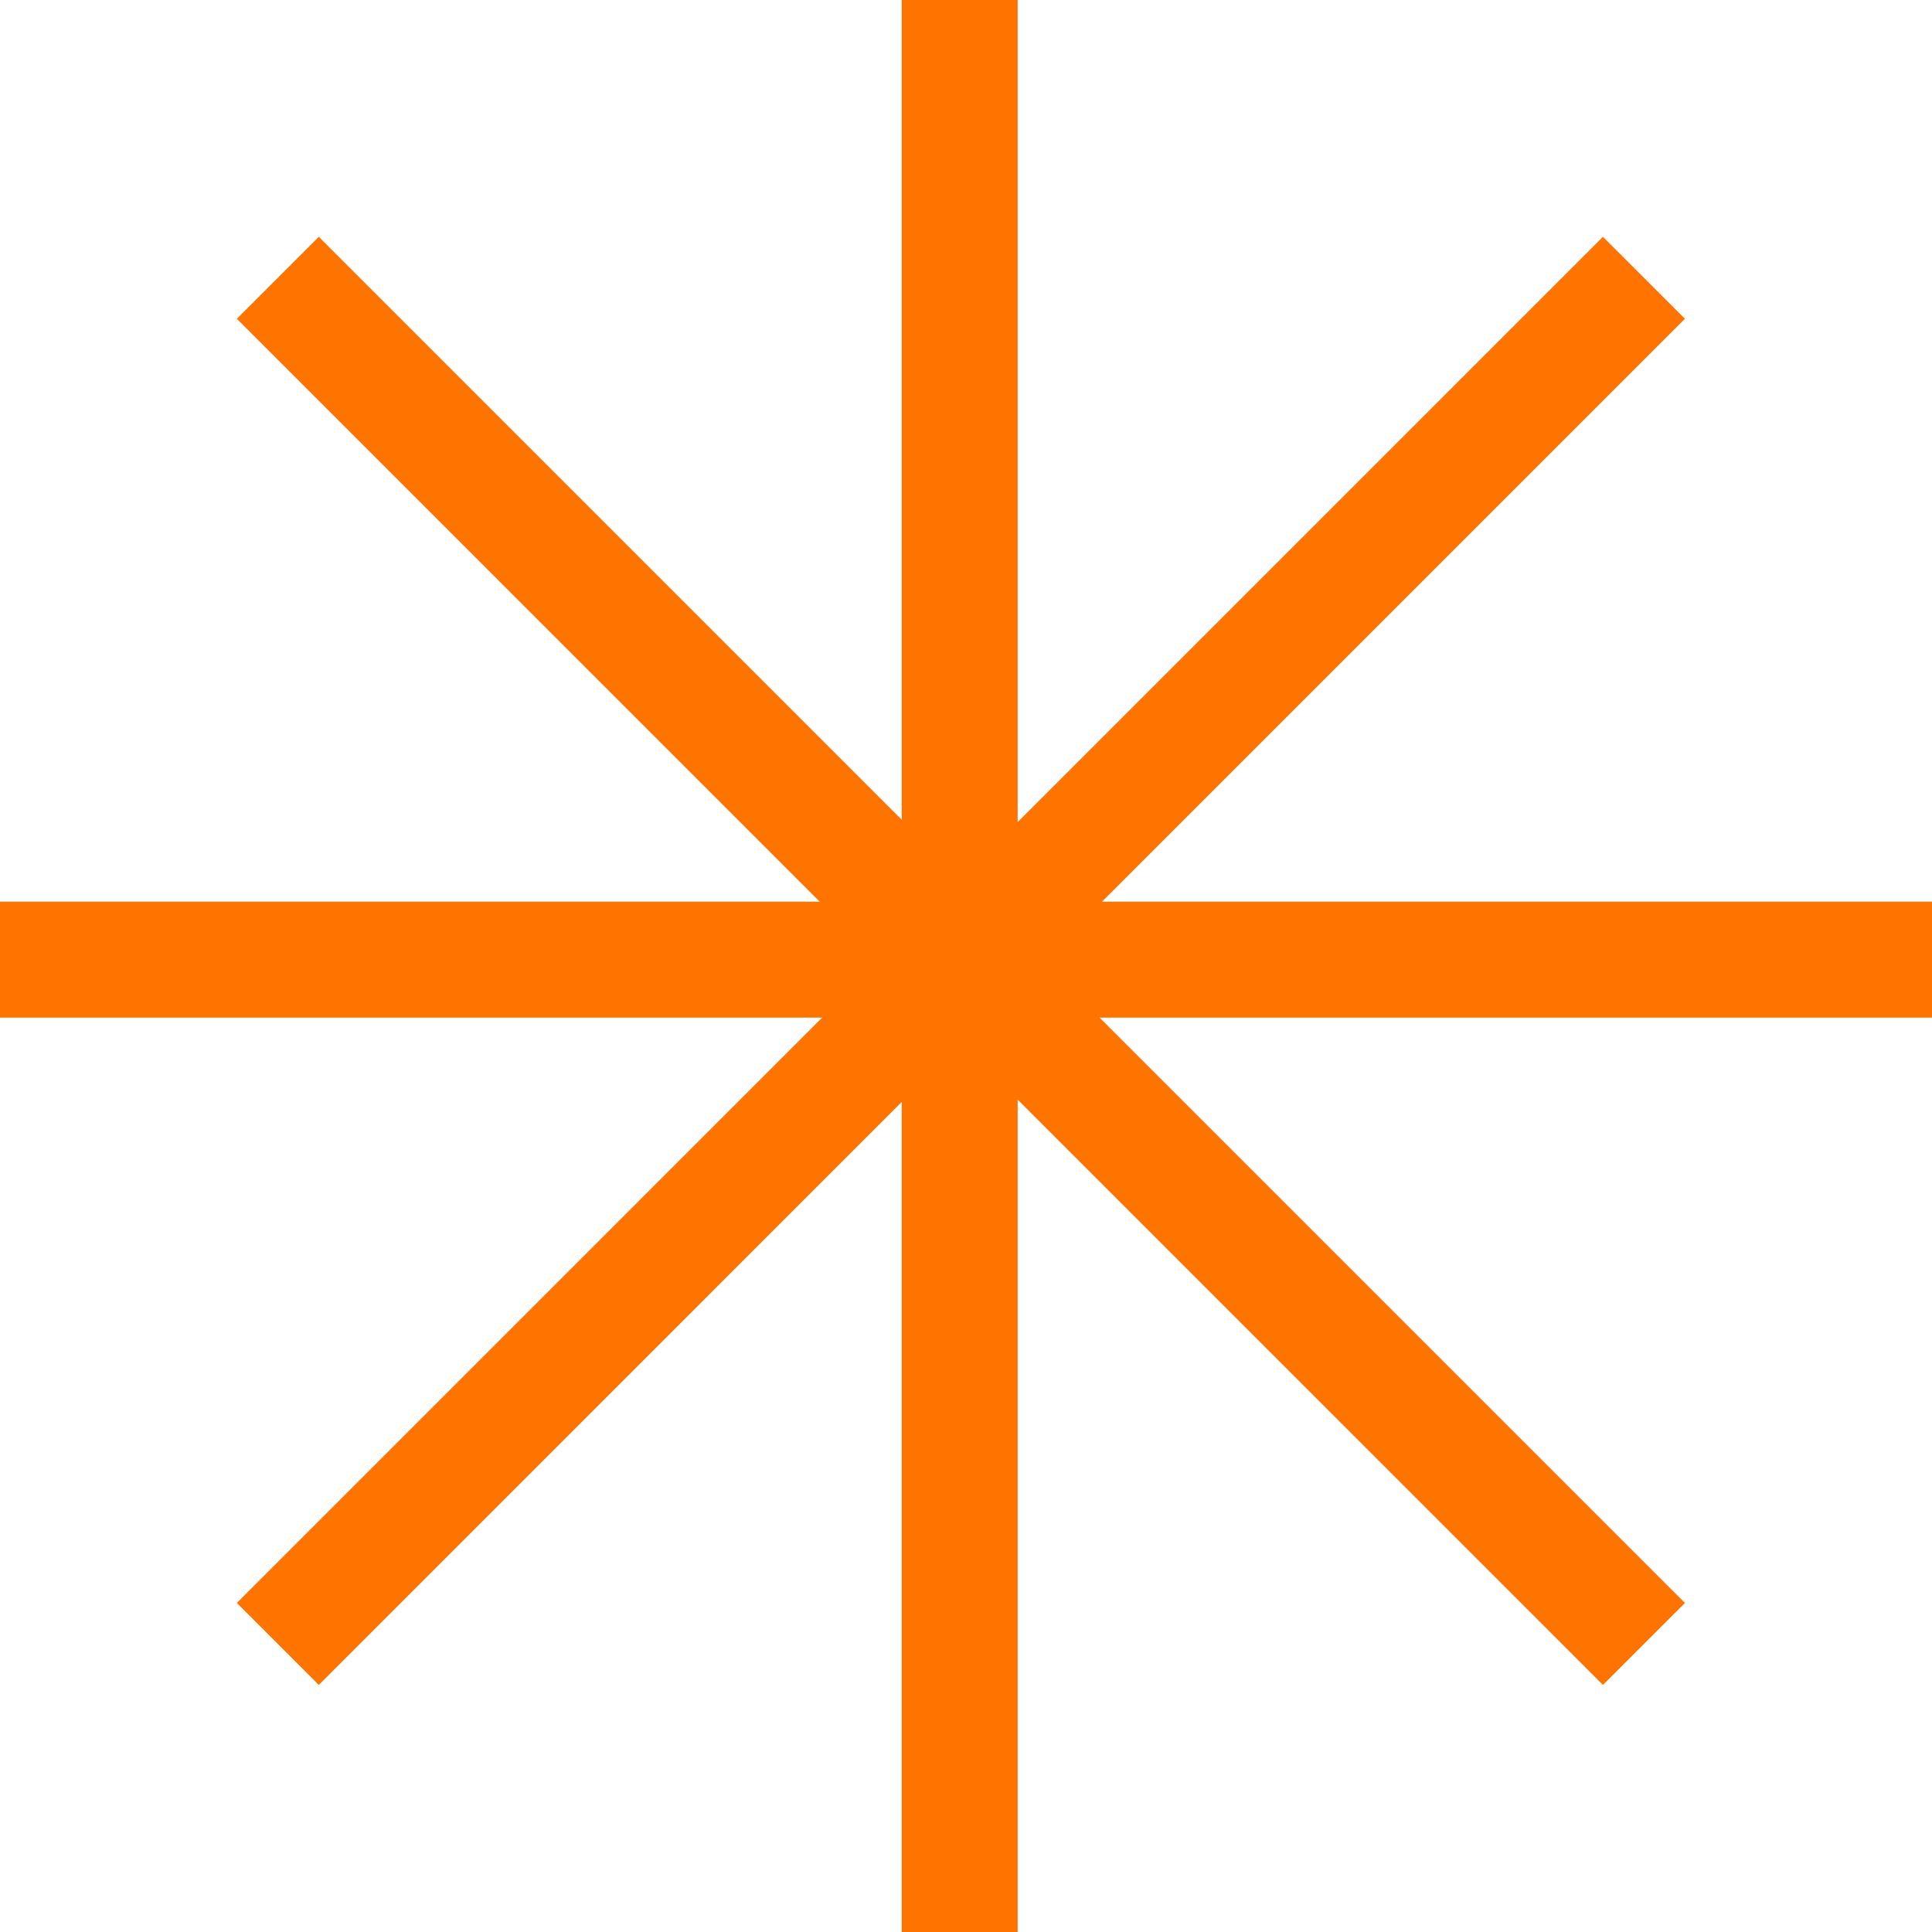
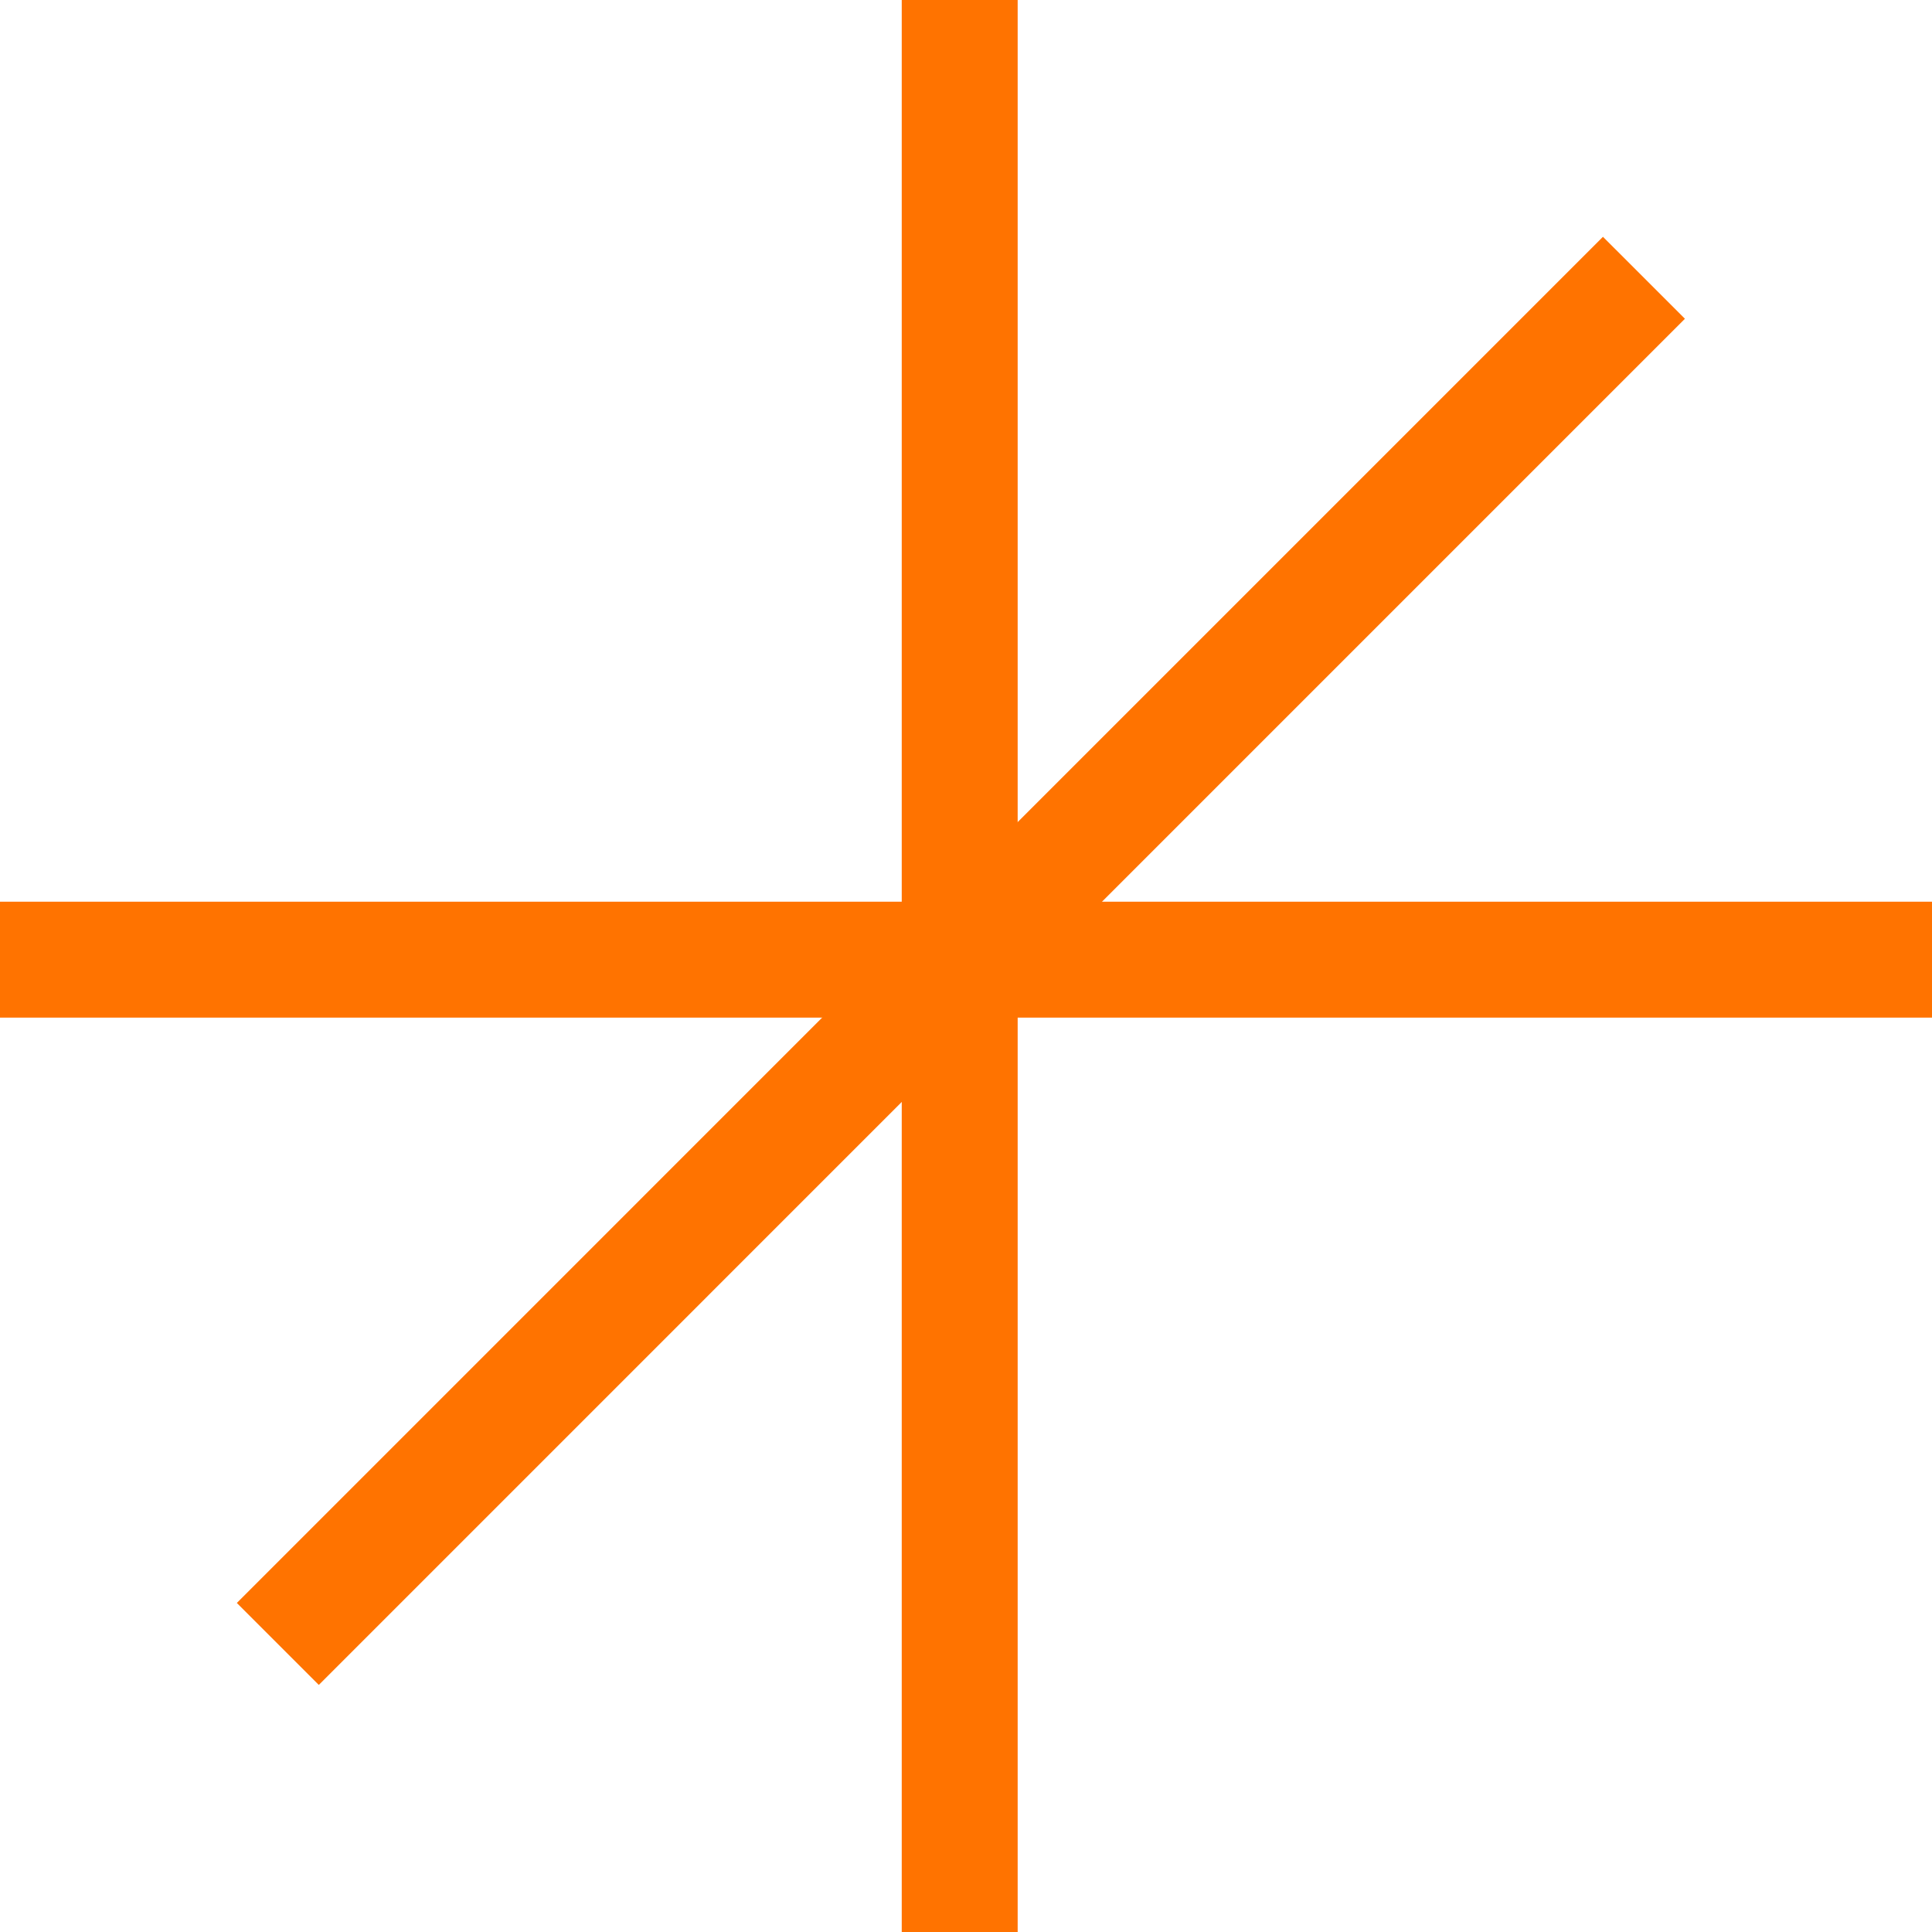
<svg xmlns="http://www.w3.org/2000/svg" width="50" height="50" viewBox="0 0 50 50" fill="none">
  <g id="Group 33517">
-     <path id="Line 5" d="M42.545 42.545L7.19 7.189" stroke="#FF7300" stroke-width="3" />
    <path id="Line 2" d="M24.837 0L24.837 50" stroke="#FF7300" stroke-width="3" />
    <path id="Line 3" d="M50 24.836L0 24.836" stroke="#FF7300" stroke-width="3" />
    <path id="Line 4" d="M42.545 7.189L7.19 42.545" stroke="#FF7300" stroke-width="3" />
  </g>
</svg>